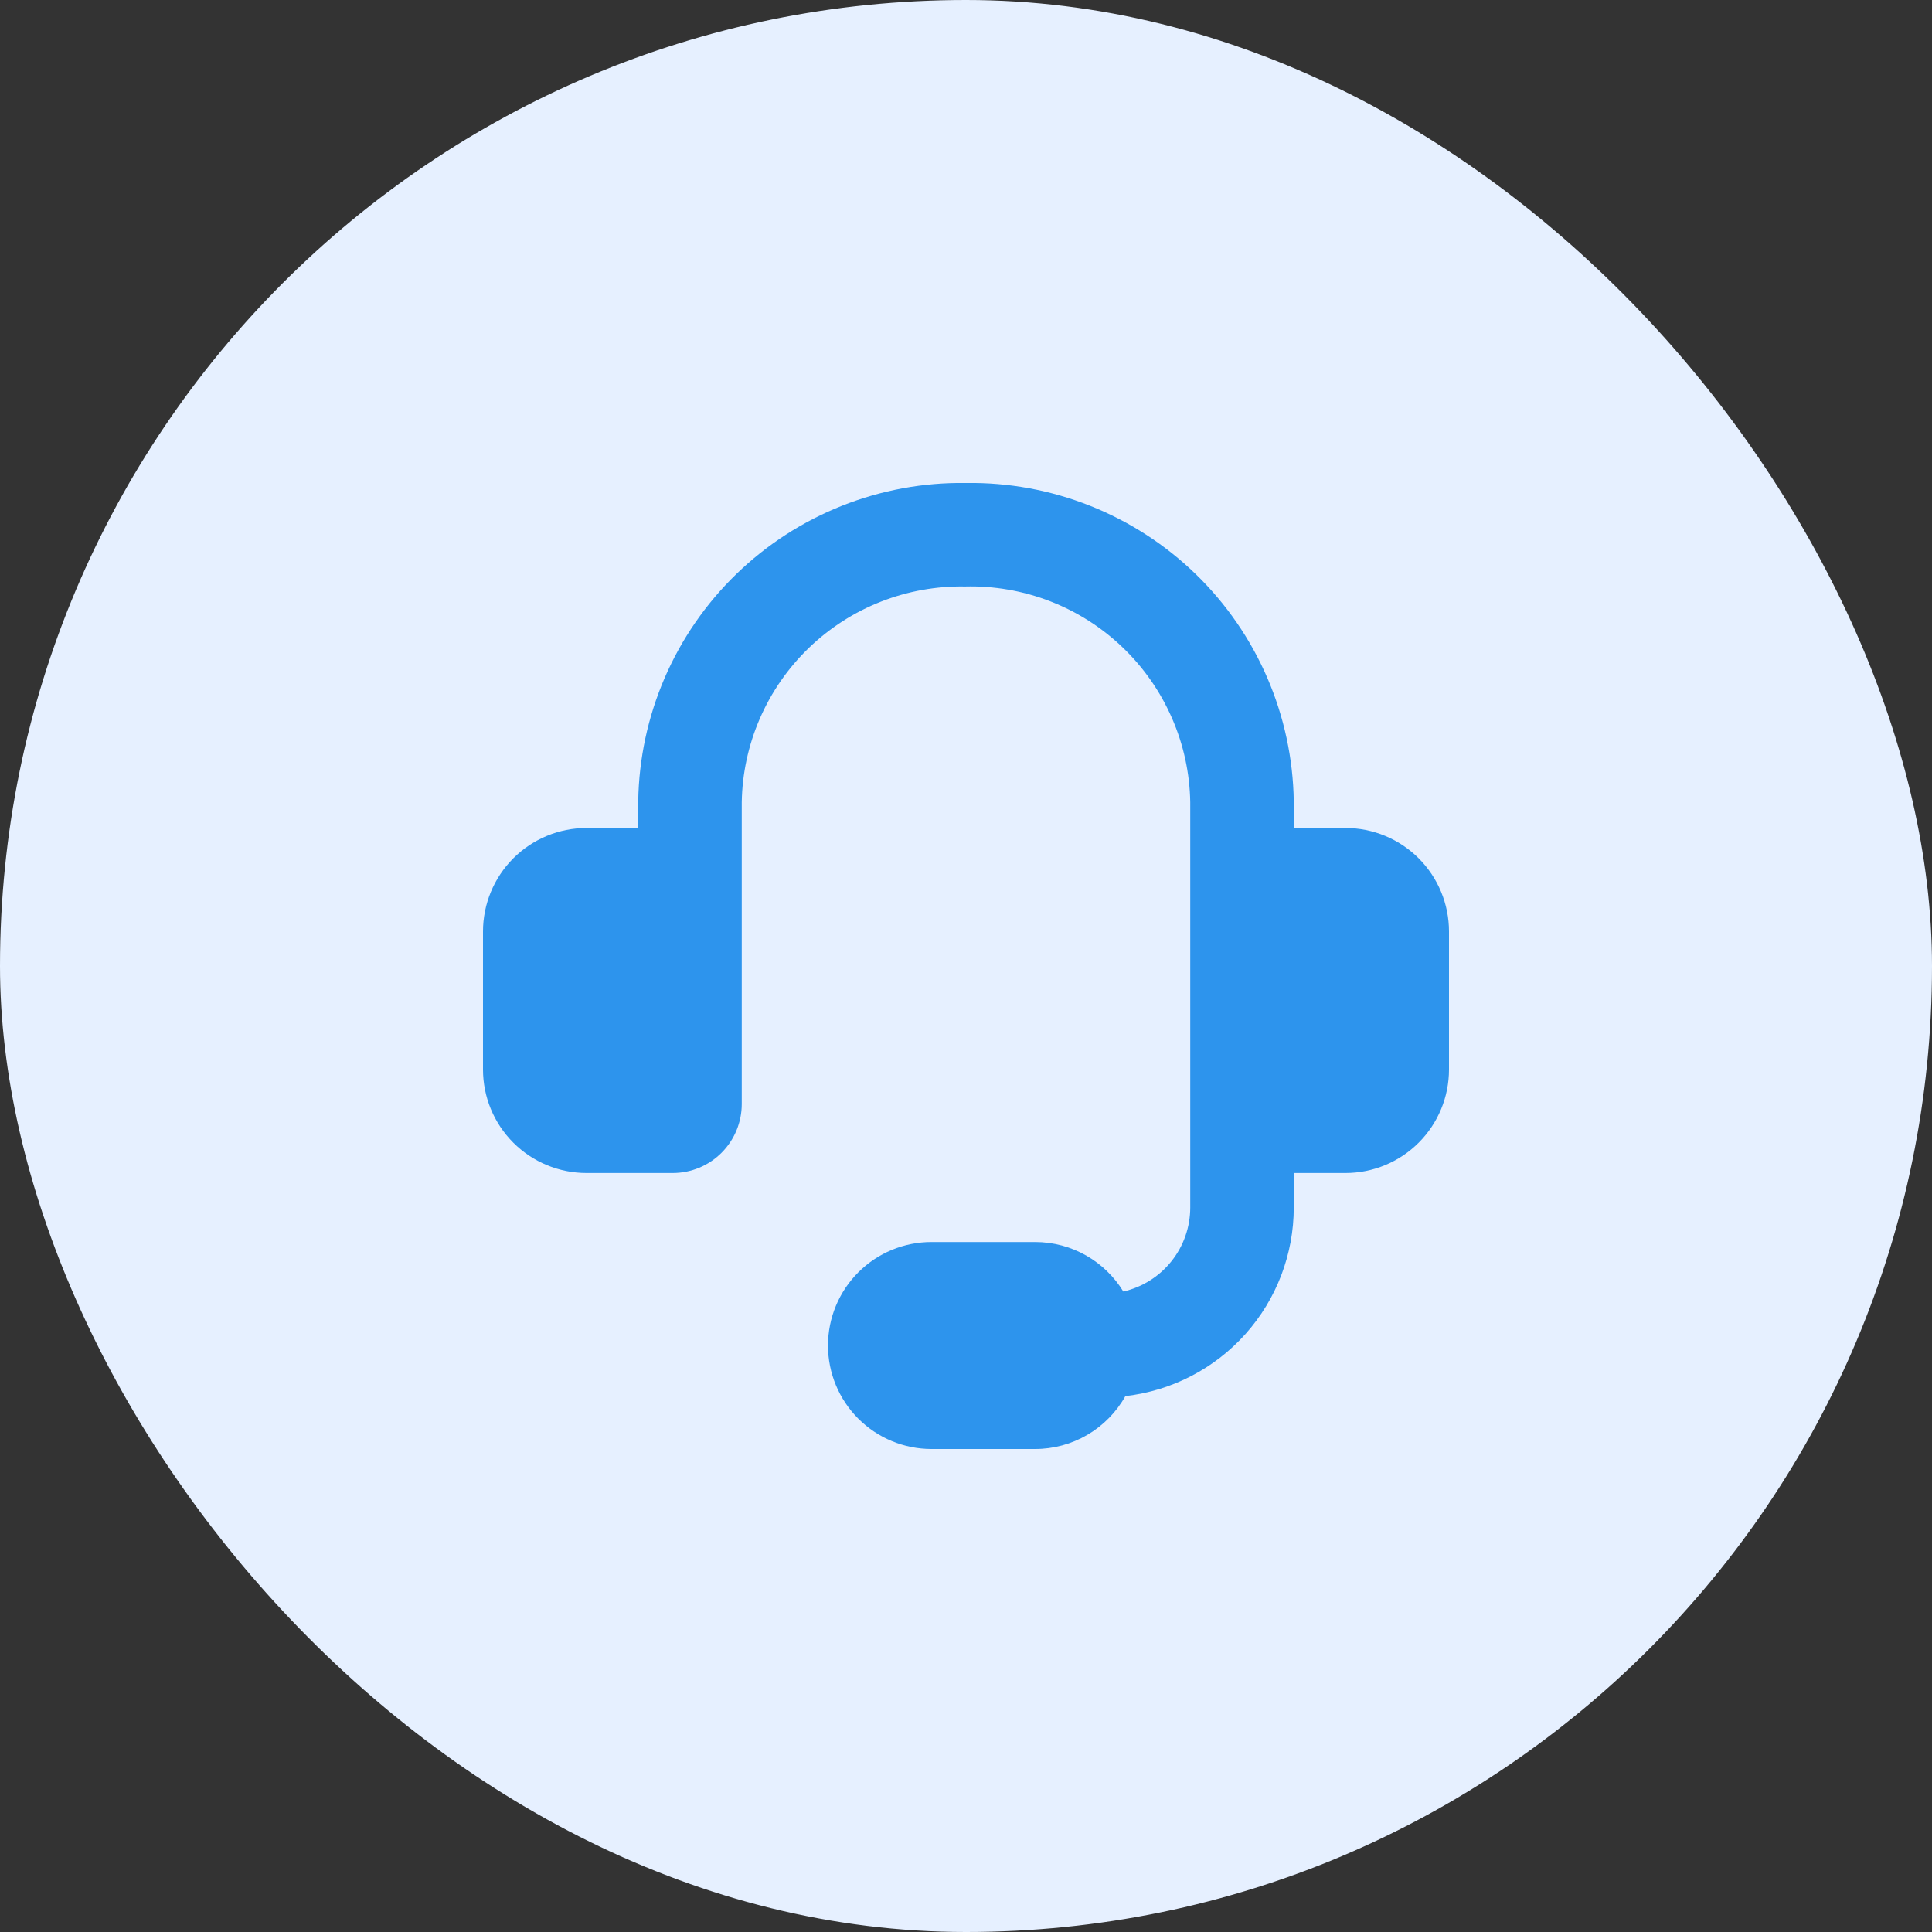
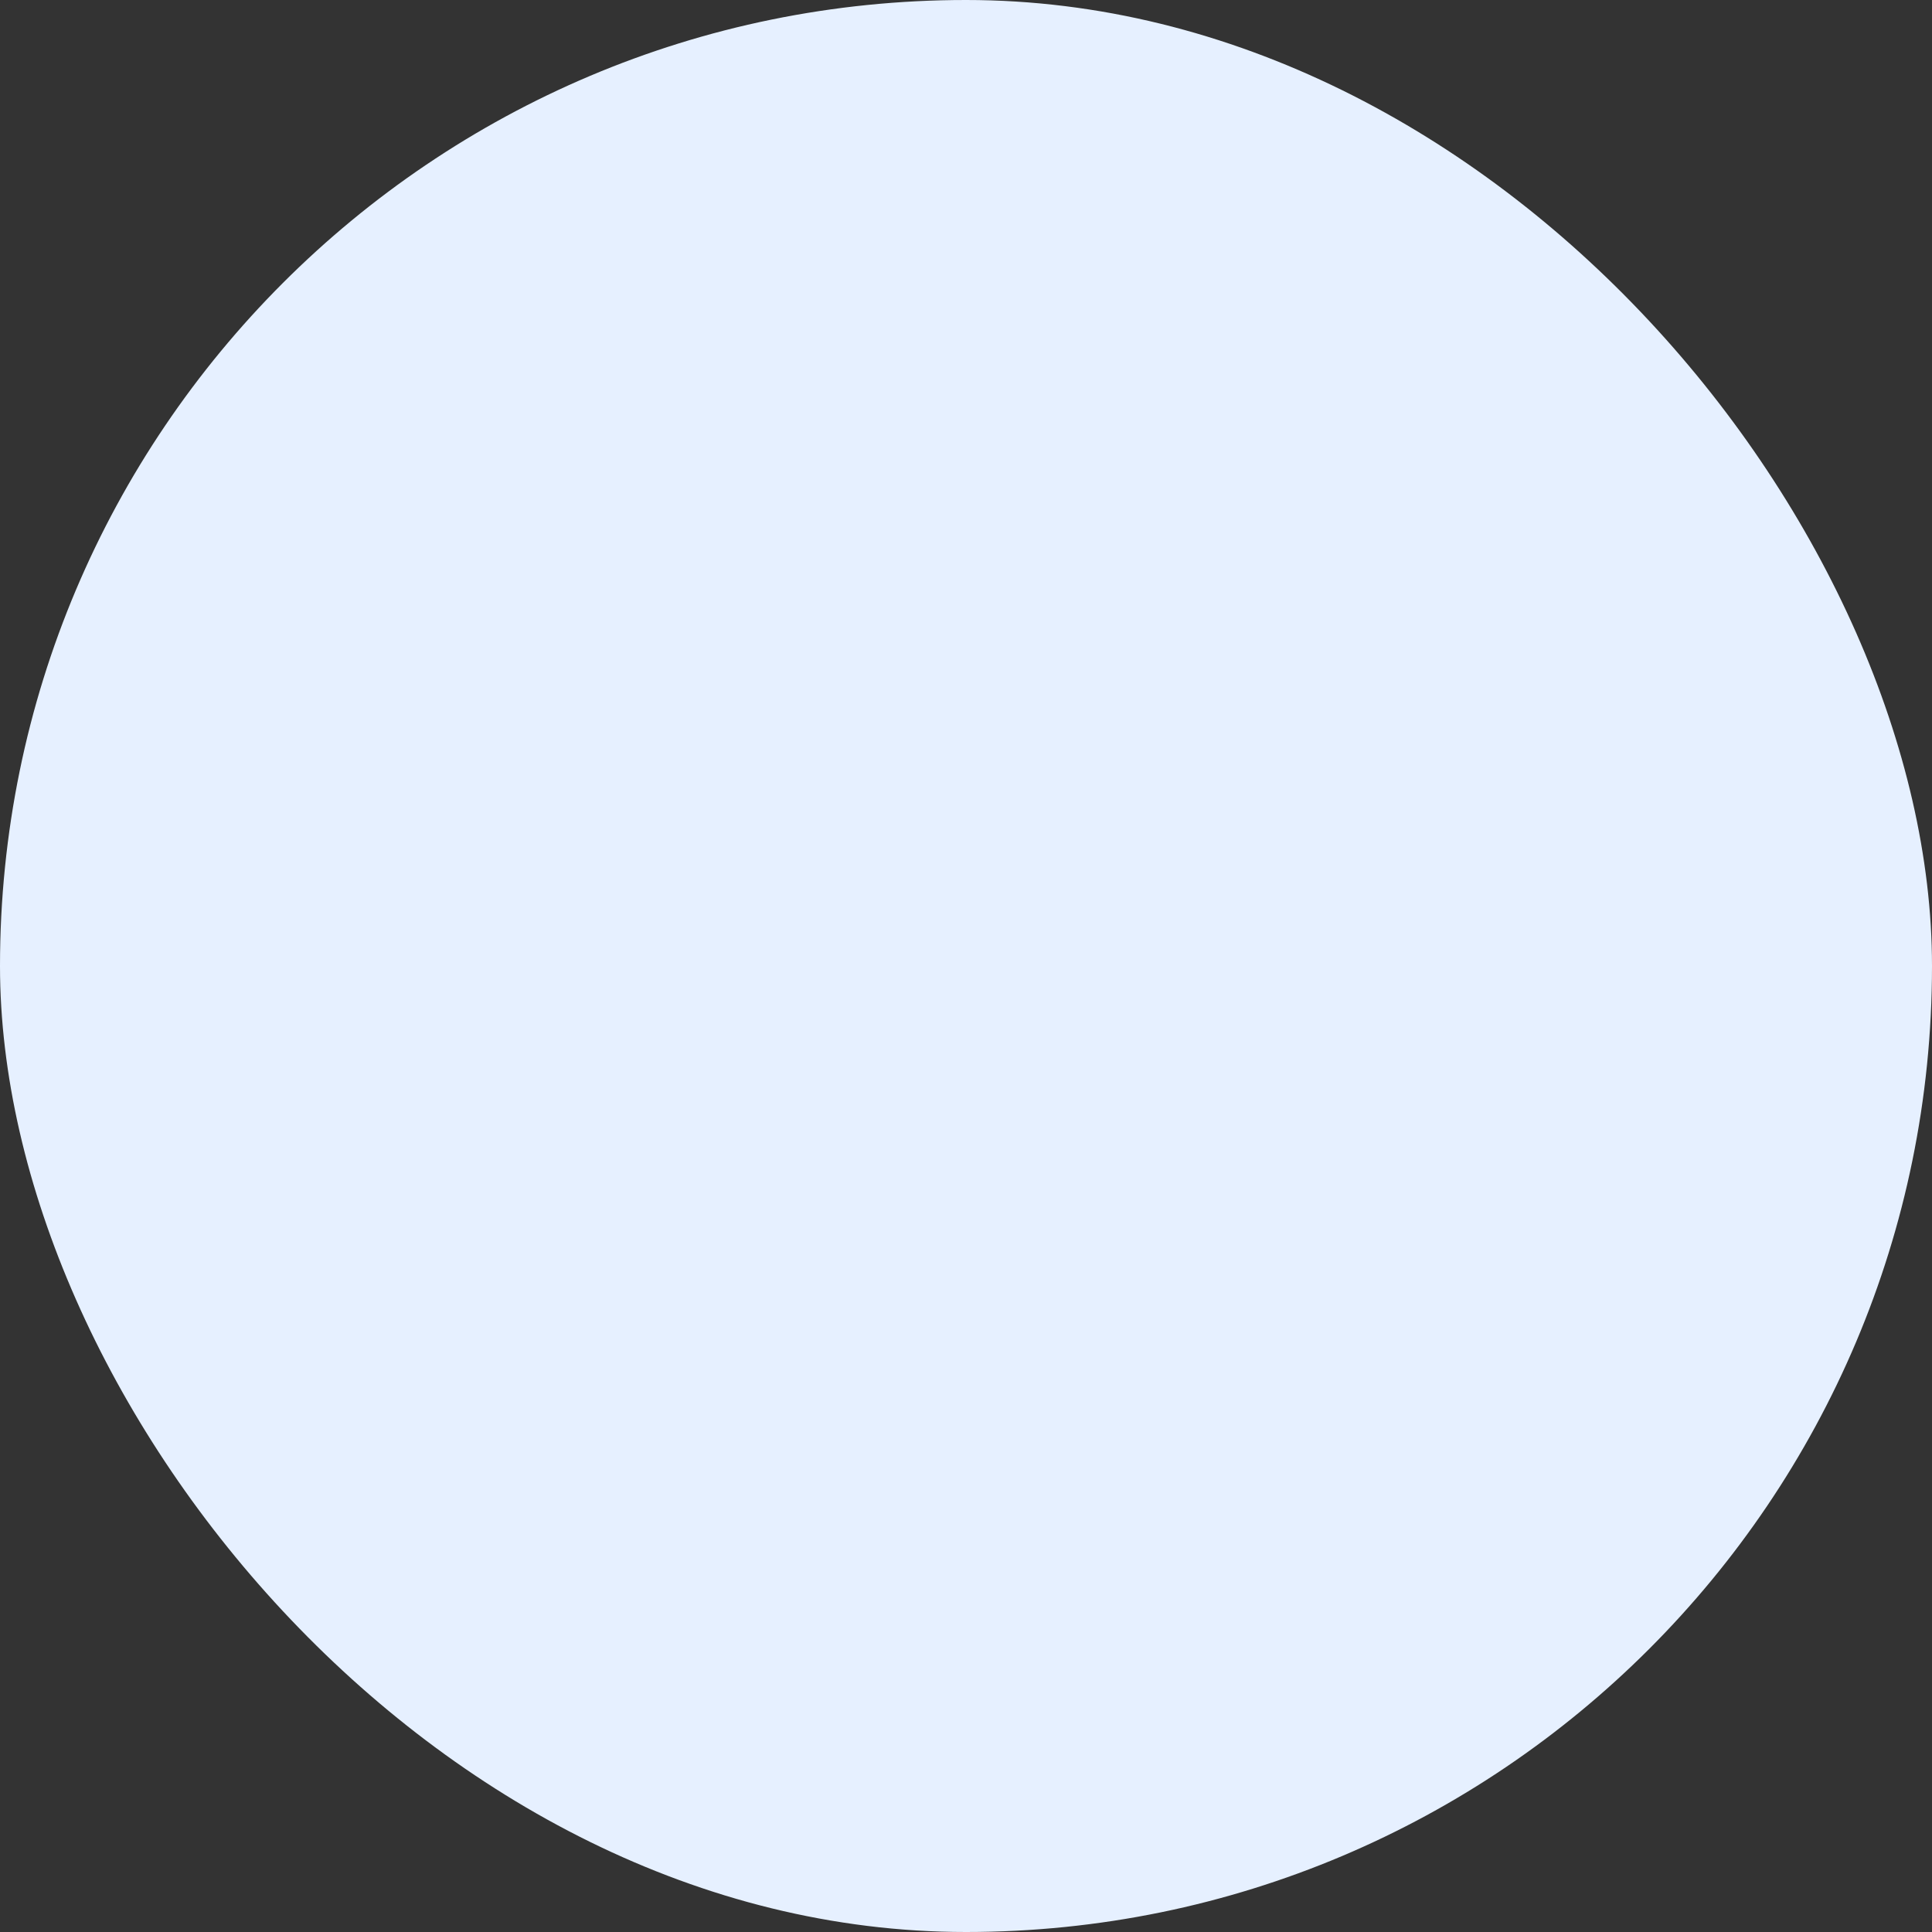
<svg xmlns="http://www.w3.org/2000/svg" width="60" height="60" viewBox="0 0 60 60" fill="none">
  <rect x="0" y="0" width="60" height="60" fill="#333333" stroke="none" />
  <rect width="60" height="60" rx="30" fill="#E6F0FF" />
  <g clip-path="url(#clip0_3534_2429)">
-     <path fill-rule="evenodd" clip-rule="evenodd" d="M29.972 18.214C29.076 18.198 28.186 18.359 27.352 18.687C26.519 19.015 25.758 19.505 25.114 20.127C24.47 20.75 23.954 21.494 23.598 22.315C23.241 23.137 23.05 24.021 23.036 24.917V34.286C23.036 34.854 22.81 35.399 22.408 35.801C22.006 36.203 21.461 36.429 20.893 36.429H18.214C17.362 36.429 16.544 36.09 15.941 35.487C15.339 34.885 15 34.067 15 33.214V28.929C15 28.076 15.339 27.259 15.941 26.656C16.544 26.053 17.362 25.714 18.214 25.714H19.821V24.879C19.841 23.562 20.12 22.262 20.642 21.052C21.164 19.843 21.919 18.748 22.864 17.831C23.81 16.914 24.926 16.192 26.151 15.706C27.375 15.22 28.683 14.98 30 15C31.317 14.98 32.625 15.22 33.849 15.706C35.074 16.192 36.19 16.914 37.136 17.831C38.081 18.748 38.836 19.843 39.358 21.052C39.88 22.262 40.159 23.562 40.179 24.879V25.714H41.786C42.638 25.714 43.456 26.053 44.059 26.656C44.661 27.259 45 28.076 45 28.929V33.214C45 34.067 44.661 34.885 44.059 35.487C43.456 36.09 42.638 36.429 41.786 36.429H40.179V37.5C40.179 38.948 39.646 40.346 38.682 41.426C37.717 42.506 36.389 43.193 34.95 43.357C34.671 43.855 34.263 44.271 33.77 44.56C33.276 44.849 32.715 45.001 32.143 45H28.929C28.076 45 27.259 44.661 26.656 44.059C26.053 43.456 25.714 42.638 25.714 41.786C25.714 40.933 26.053 40.116 26.656 39.513C27.259 38.91 28.076 38.572 28.929 38.572H32.143C33.304 38.572 34.322 39.187 34.886 40.11C35.476 39.974 36.004 39.642 36.381 39.168C36.759 38.694 36.964 38.106 36.964 37.5V24.915C36.95 24.015 36.757 23.126 36.396 22.301C36.036 21.475 35.516 20.73 34.866 20.107C34.215 19.483 33.448 18.995 32.608 18.671C31.768 18.346 30.872 18.191 29.972 18.214Z" fill="#2D94ED" />
-   </g>
+     </g>
  <defs>
    <clipPath id="clip0_3534_2429">
-       <rect width="30" height="30" fill="white" transform="translate(15 15)" />
-     </clipPath>
+       </clipPath>
  </defs>
</svg>